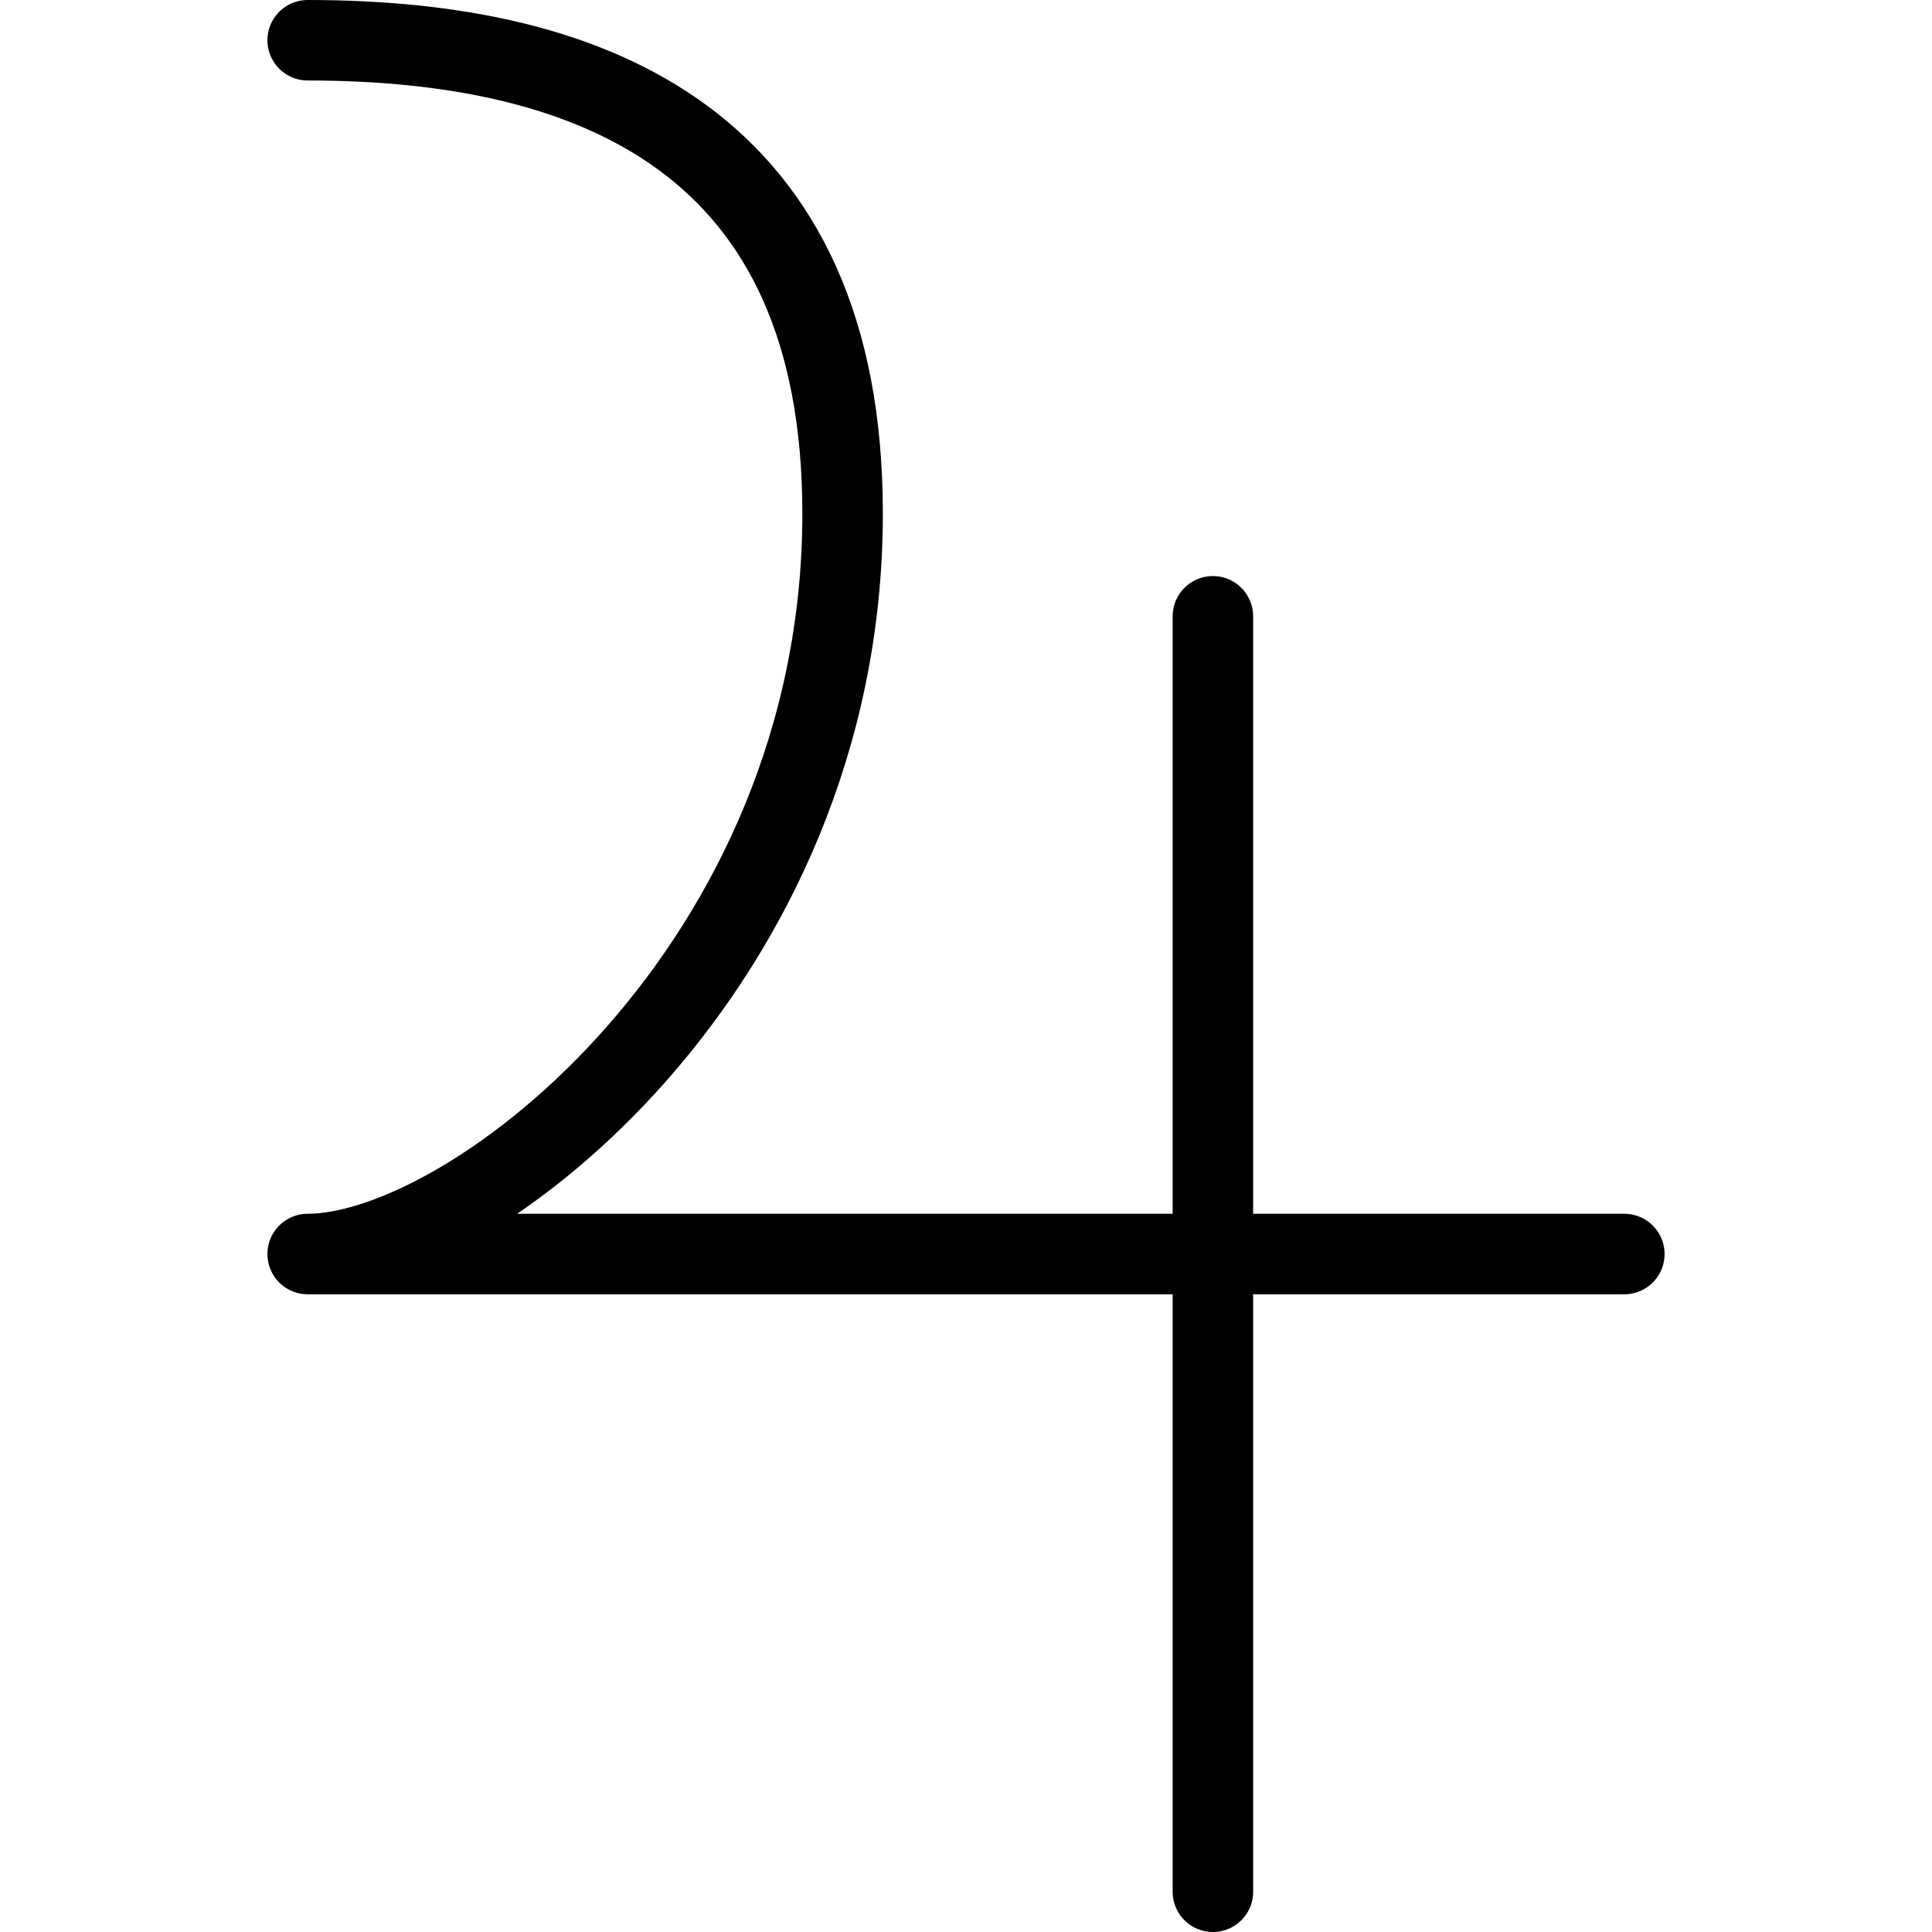
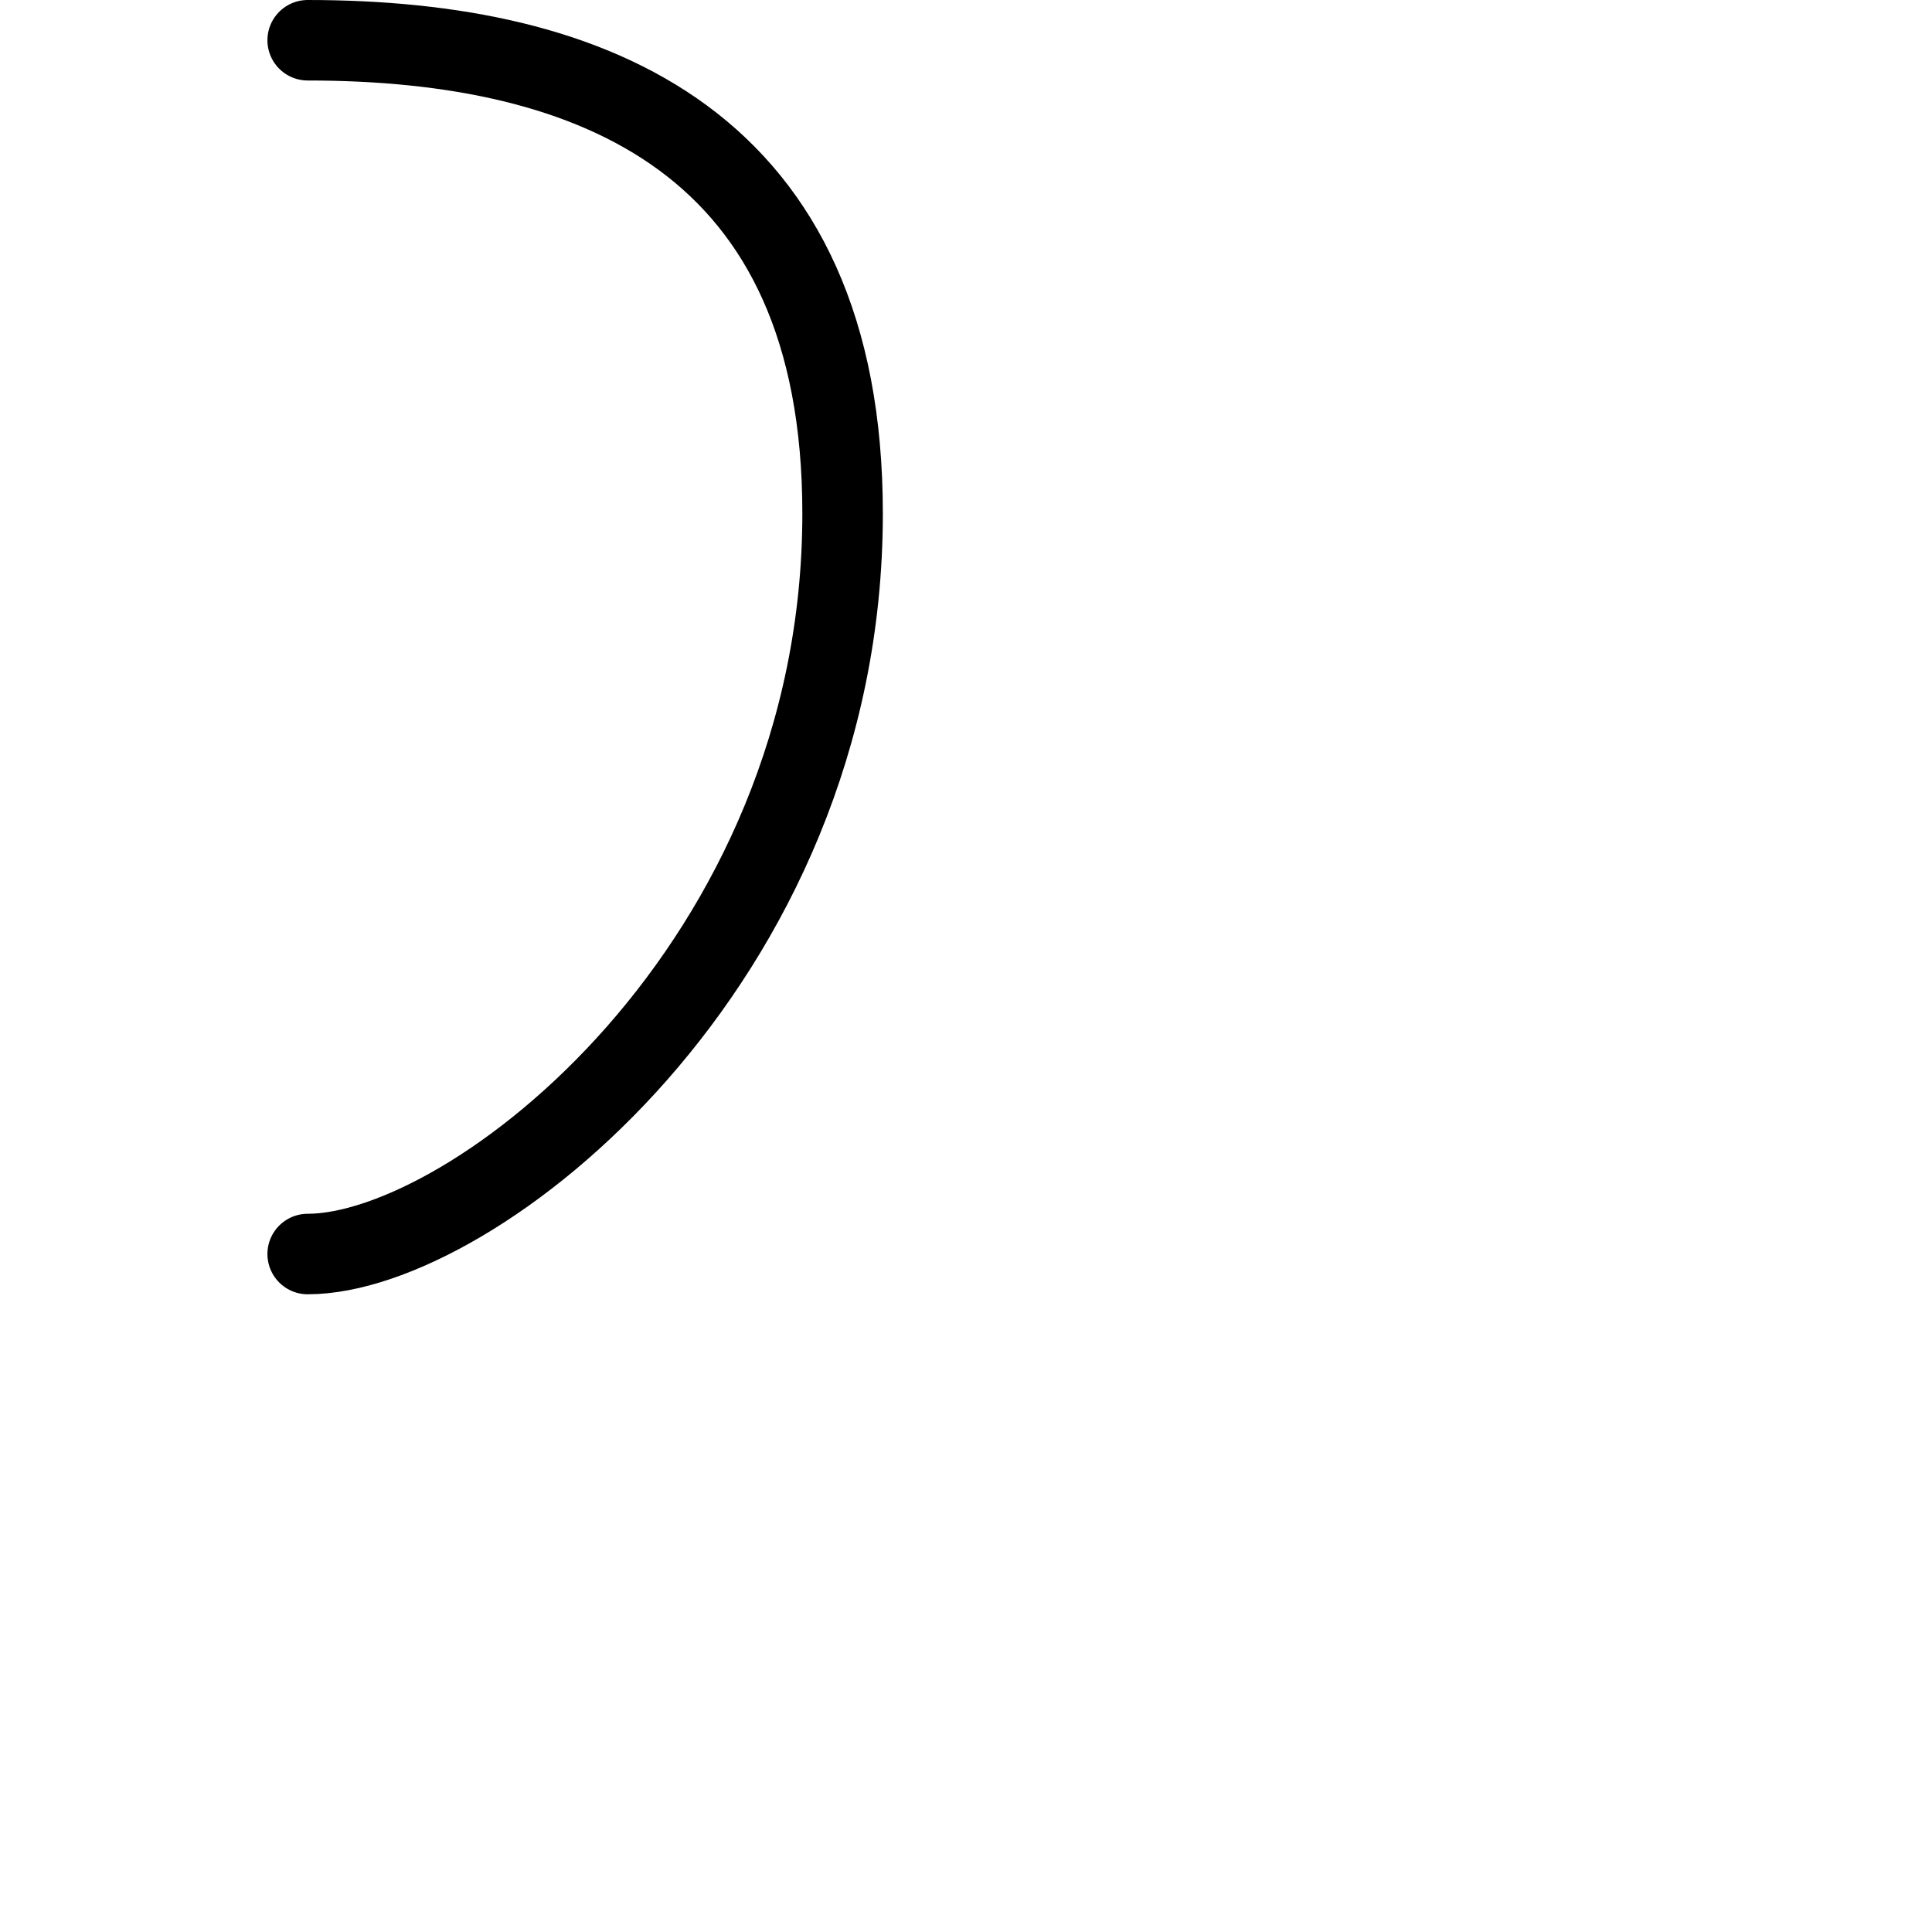
<svg xmlns="http://www.w3.org/2000/svg" viewBox="0 0 24 24">
  <g transform="matrix(1,0,0,1,0,0)">
    <defs>
      <style>.a{fill:none;stroke:#000000;stroke-linecap:round;stroke-linejoin:round;}</style>
    </defs>
-     <path class="a" d="M3.822.5C7.4.5,10.467,1.778,10.467,6.378c0,5.622-4.6,9.2-6.645,9.2H20.178" />
-     <line class="a" x1="15.067" y1="7.656" x2="15.067" y2="23.5" />
+     <path class="a" d="M3.822.5C7.4.5,10.467,1.778,10.467,6.378c0,5.622-4.6,9.2-6.645,9.2" />
  </g>
</svg>